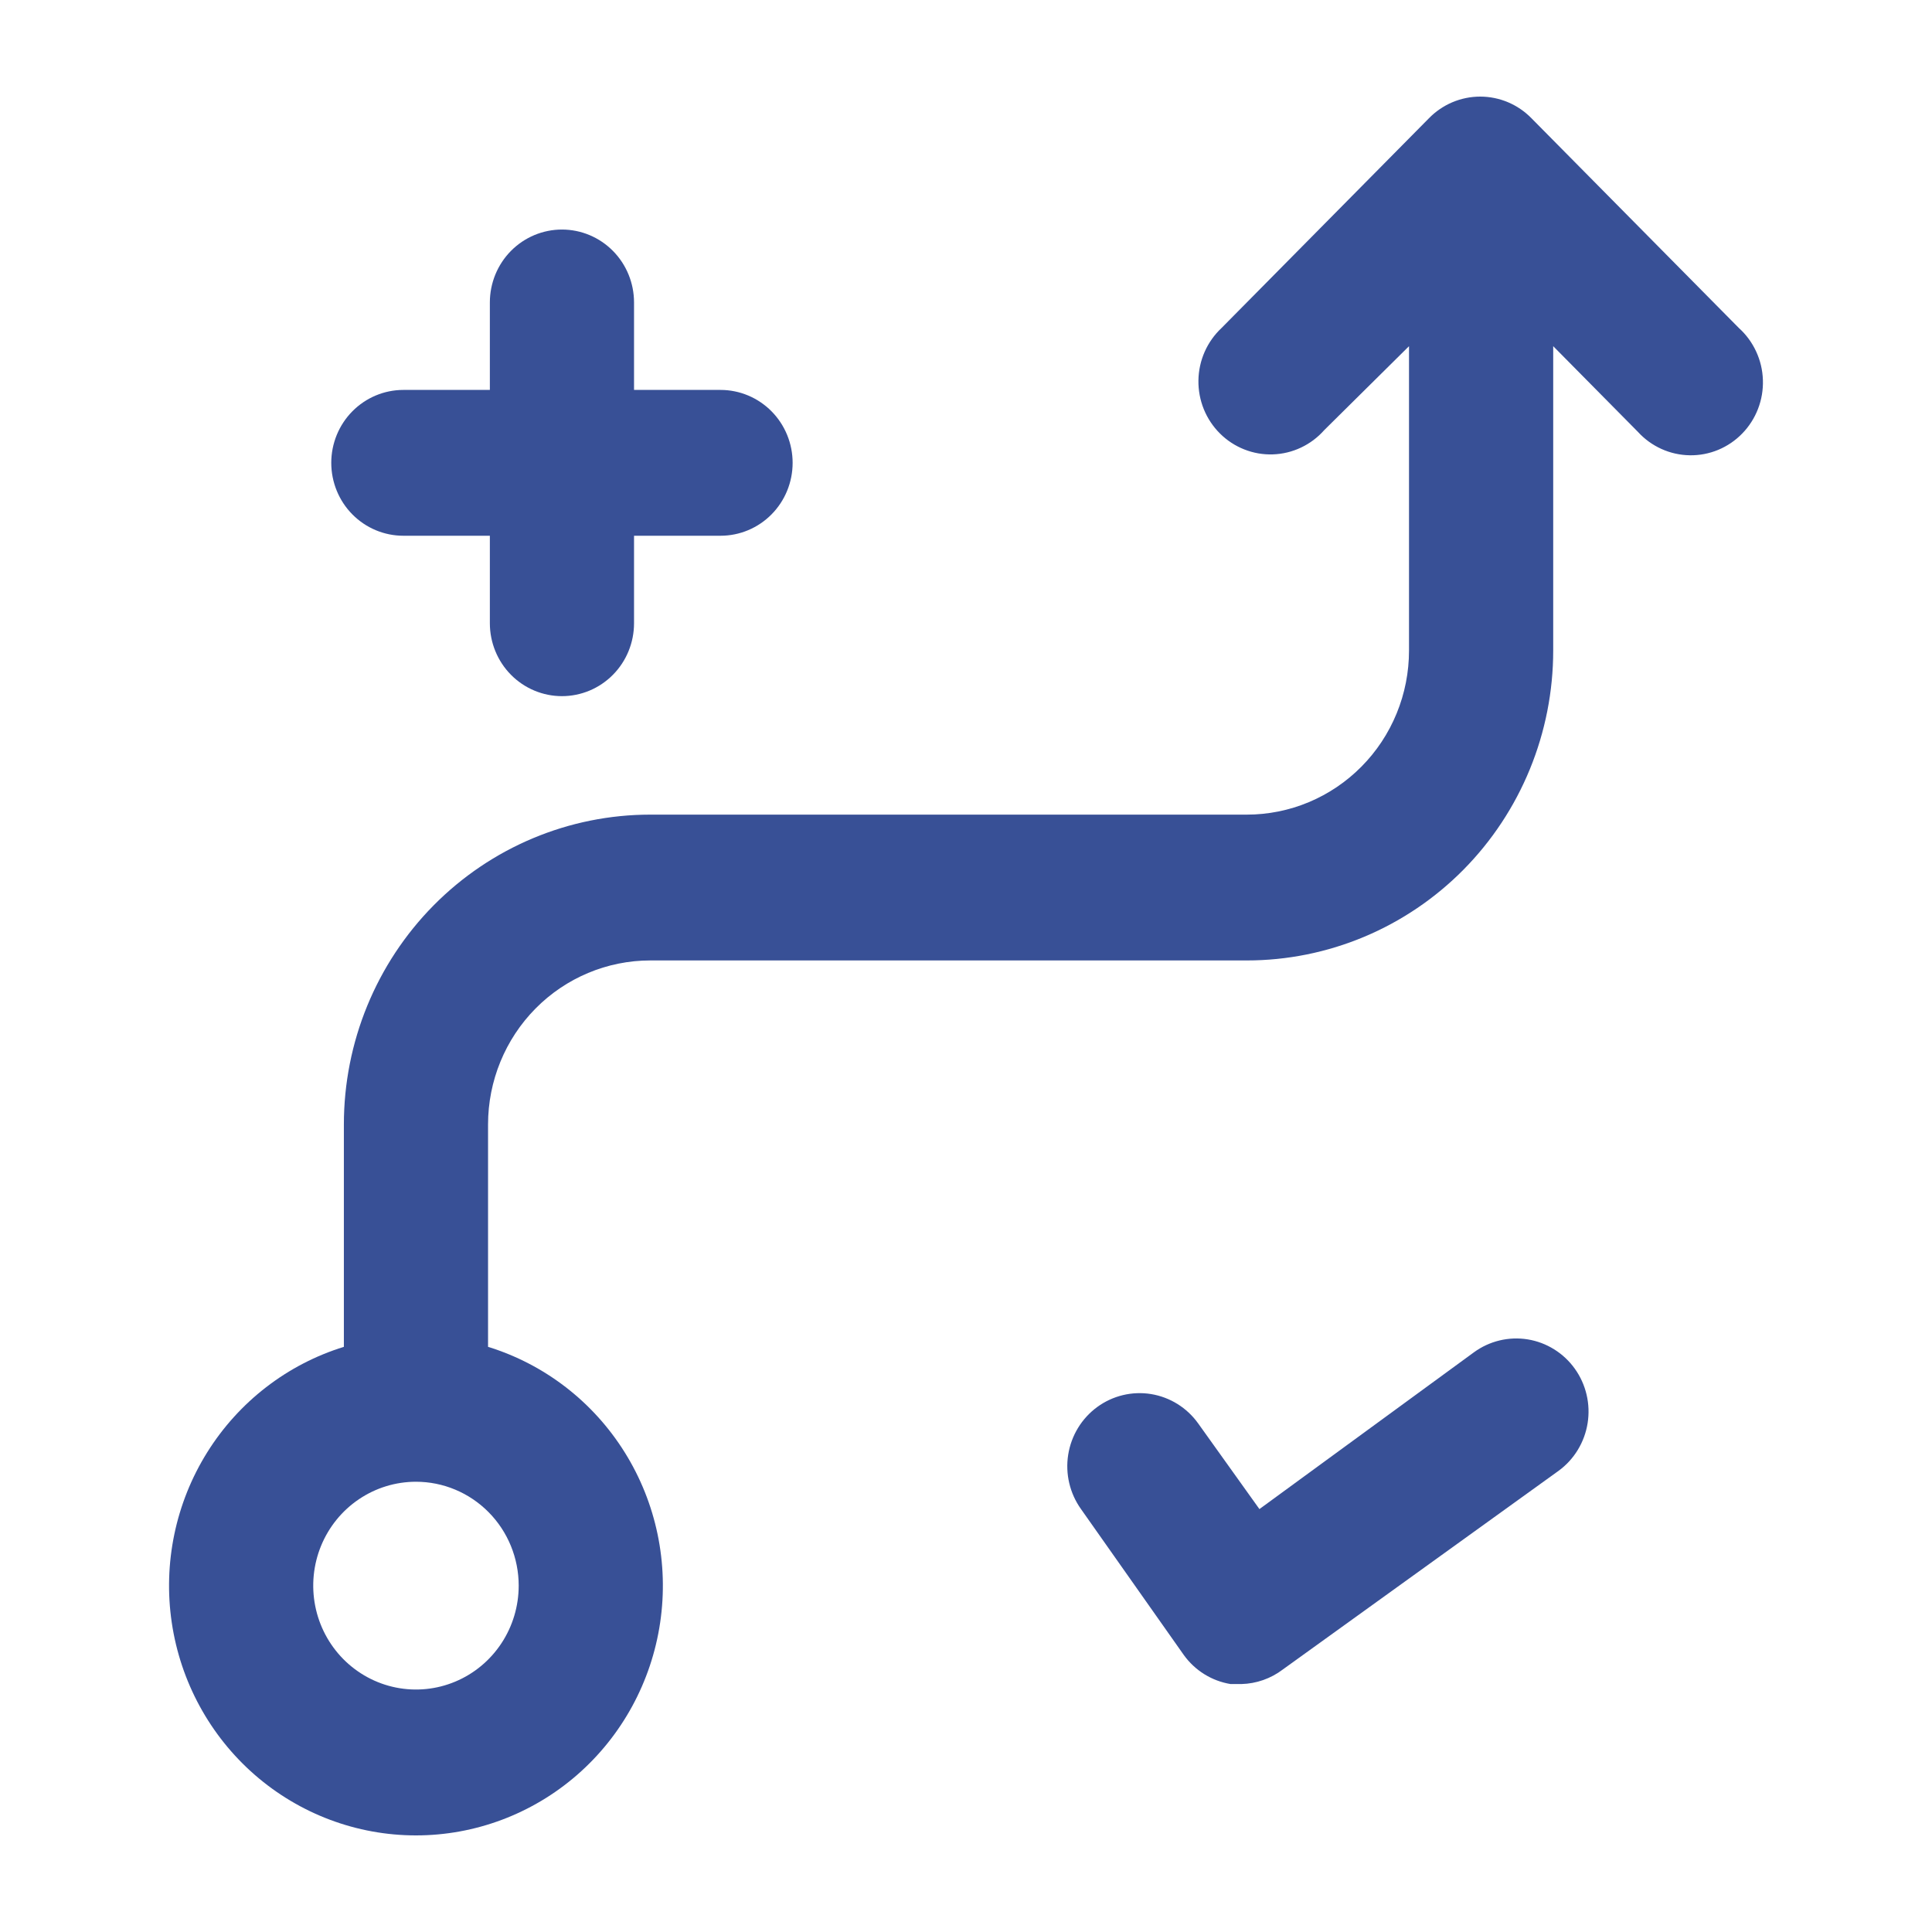
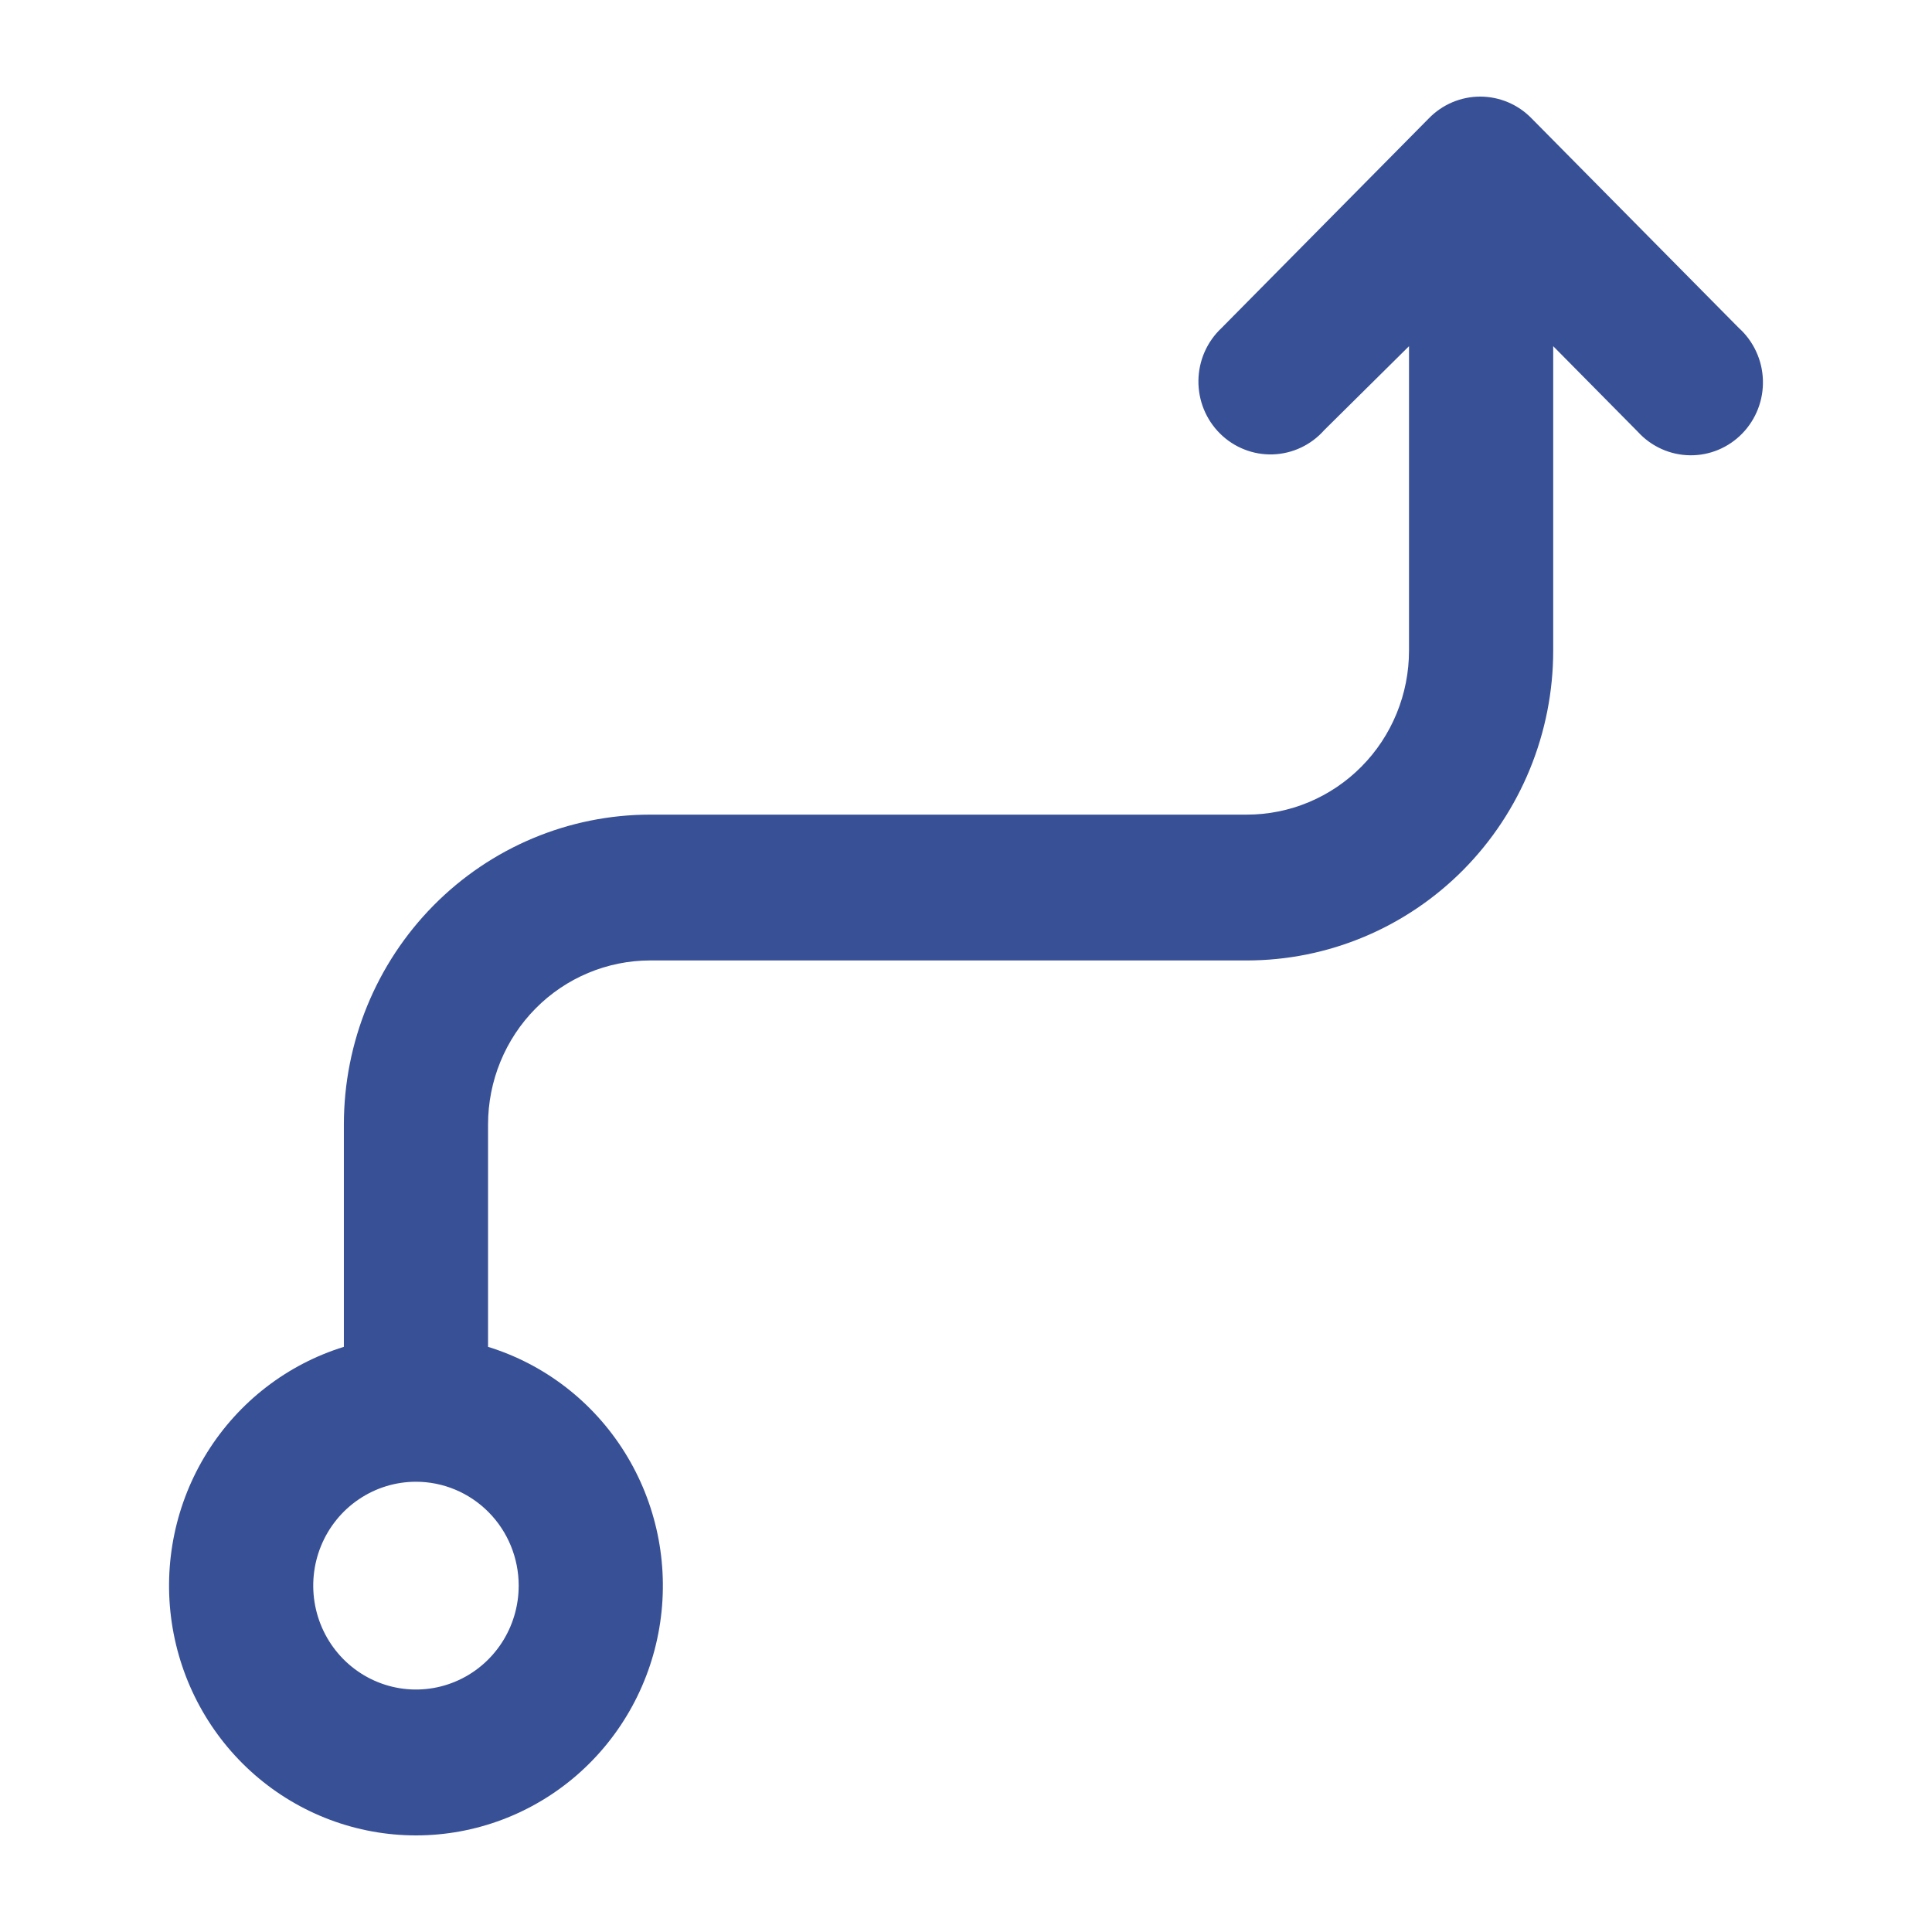
<svg xmlns="http://www.w3.org/2000/svg" width="80" height="80" viewBox="0 0 80 80" fill="none">
  <path d="M63.419 4.901C63.141 4.615 62.81 4.389 62.445 4.234C62.08 4.08 61.688 4 61.292 4C60.896 4 60.504 4.08 60.139 4.234C59.774 4.389 59.443 4.615 59.165 4.901L50.583 13.58C50.286 13.858 50.048 14.193 49.883 14.566C49.718 14.94 49.63 15.343 49.624 15.751C49.618 16.16 49.694 16.566 49.847 16.944C50.001 17.322 50.228 17.665 50.517 17.951C50.805 18.238 51.148 18.462 51.524 18.61C51.901 18.759 52.303 18.829 52.707 18.815C53.111 18.802 53.508 18.705 53.874 18.532C54.24 18.359 54.568 18.112 54.837 17.807L58.344 14.335V26.939C58.344 27.831 58.171 28.715 57.833 29.539C57.496 30.363 57.001 31.112 56.377 31.742C55.753 32.373 55.013 32.873 54.198 33.215C53.383 33.556 52.51 33.732 51.628 33.732H26.926C23.561 33.732 20.334 35.084 17.955 37.49C15.576 39.896 14.239 43.16 14.239 46.563V55.77C11.896 56.494 9.887 58.044 8.579 60.14C7.271 62.235 6.75 64.735 7.112 67.186C7.474 69.637 8.693 71.875 10.549 73.493C12.405 75.11 14.774 76 17.224 76C19.674 76 22.043 75.11 23.899 73.493C25.755 71.875 26.975 69.637 27.336 67.186C27.698 64.735 27.177 62.235 25.869 60.14C24.561 58.044 22.553 56.494 20.209 55.77V46.563C20.209 44.761 20.917 43.033 22.177 41.759C23.436 40.486 25.145 39.77 26.926 39.77H51.628C53.294 39.77 54.944 39.438 56.483 38.793C58.022 38.148 59.421 37.203 60.599 36.012C61.777 34.82 62.711 33.406 63.349 31.849C63.986 30.293 64.315 28.624 64.315 26.939V14.335L67.822 17.882C68.096 18.183 68.428 18.423 68.797 18.59C69.166 18.757 69.565 18.846 69.969 18.852C70.373 18.859 70.774 18.782 71.148 18.627C71.522 18.471 71.861 18.241 72.144 17.949C72.427 17.658 72.649 17.311 72.796 16.93C72.943 16.549 73.012 16.142 72.998 15.734C72.985 15.325 72.89 14.924 72.718 14.554C72.547 14.183 72.303 13.852 72.001 13.58L63.419 4.901ZM21.478 65.658C21.478 66.508 21.229 67.34 20.761 68.048C20.294 68.755 19.629 69.307 18.852 69.632C18.075 69.958 17.219 70.043 16.394 69.877C15.569 69.711 14.811 69.301 14.216 68.7C13.621 68.098 13.216 67.332 13.052 66.497C12.888 65.662 12.972 64.797 13.294 64.011C13.616 63.225 14.161 62.553 14.861 62.081C15.56 61.608 16.383 61.356 17.224 61.356C18.352 61.356 19.434 61.809 20.232 62.616C21.03 63.422 21.478 64.517 21.478 65.658Z" fill="#385096" />
-   <path d="M50.956 69.733H51.404C52.024 69.717 52.624 69.506 53.12 69.129L64.538 60.903C64.857 60.67 65.127 60.376 65.333 60.037C65.539 59.699 65.677 59.323 65.74 58.93C65.802 58.538 65.788 58.137 65.697 57.75C65.606 57.363 65.441 56.998 65.21 56.676C64.98 56.354 64.689 56.081 64.354 55.873C64.02 55.664 63.648 55.524 63.26 55.461C62.872 55.398 62.475 55.413 62.093 55.505C61.71 55.597 61.349 55.764 61.031 55.997L52.15 62.488L49.613 58.94C49.148 58.29 48.446 57.853 47.662 57.725C46.879 57.598 46.077 57.791 45.434 58.261C44.79 58.732 44.358 59.441 44.232 60.234C44.106 61.026 44.297 61.837 44.762 62.488L49.016 68.526C49.479 69.172 50.177 69.606 50.956 69.733Z" fill="#385096" />
-   <path d="M23.269 28.826C24.061 28.826 24.82 28.508 25.38 27.942C25.94 27.376 26.254 26.608 26.254 25.807V22.184H29.836C30.628 22.184 31.387 21.866 31.947 21.3C32.507 20.734 32.821 19.966 32.821 19.165C32.821 18.365 32.507 17.597 31.947 17.031C31.387 16.465 30.628 16.146 29.836 16.146H26.254V12.524C26.254 11.723 25.94 10.955 25.38 10.389C24.82 9.823 24.061 9.505 23.269 9.505C22.477 9.505 21.718 9.823 21.158 10.389C20.598 10.955 20.284 11.723 20.284 12.524V16.146H16.702C15.91 16.146 15.151 16.465 14.591 17.031C14.031 17.597 13.717 18.365 13.717 19.165C13.717 19.966 14.031 20.734 14.591 21.3C15.151 21.866 15.91 22.184 16.702 22.184H20.284V25.807C20.284 26.204 20.361 26.596 20.511 26.962C20.661 27.329 20.881 27.662 21.158 27.942C21.435 28.222 21.765 28.445 22.127 28.596C22.489 28.748 22.877 28.826 23.269 28.826Z" fill="#385096" />
</svg>